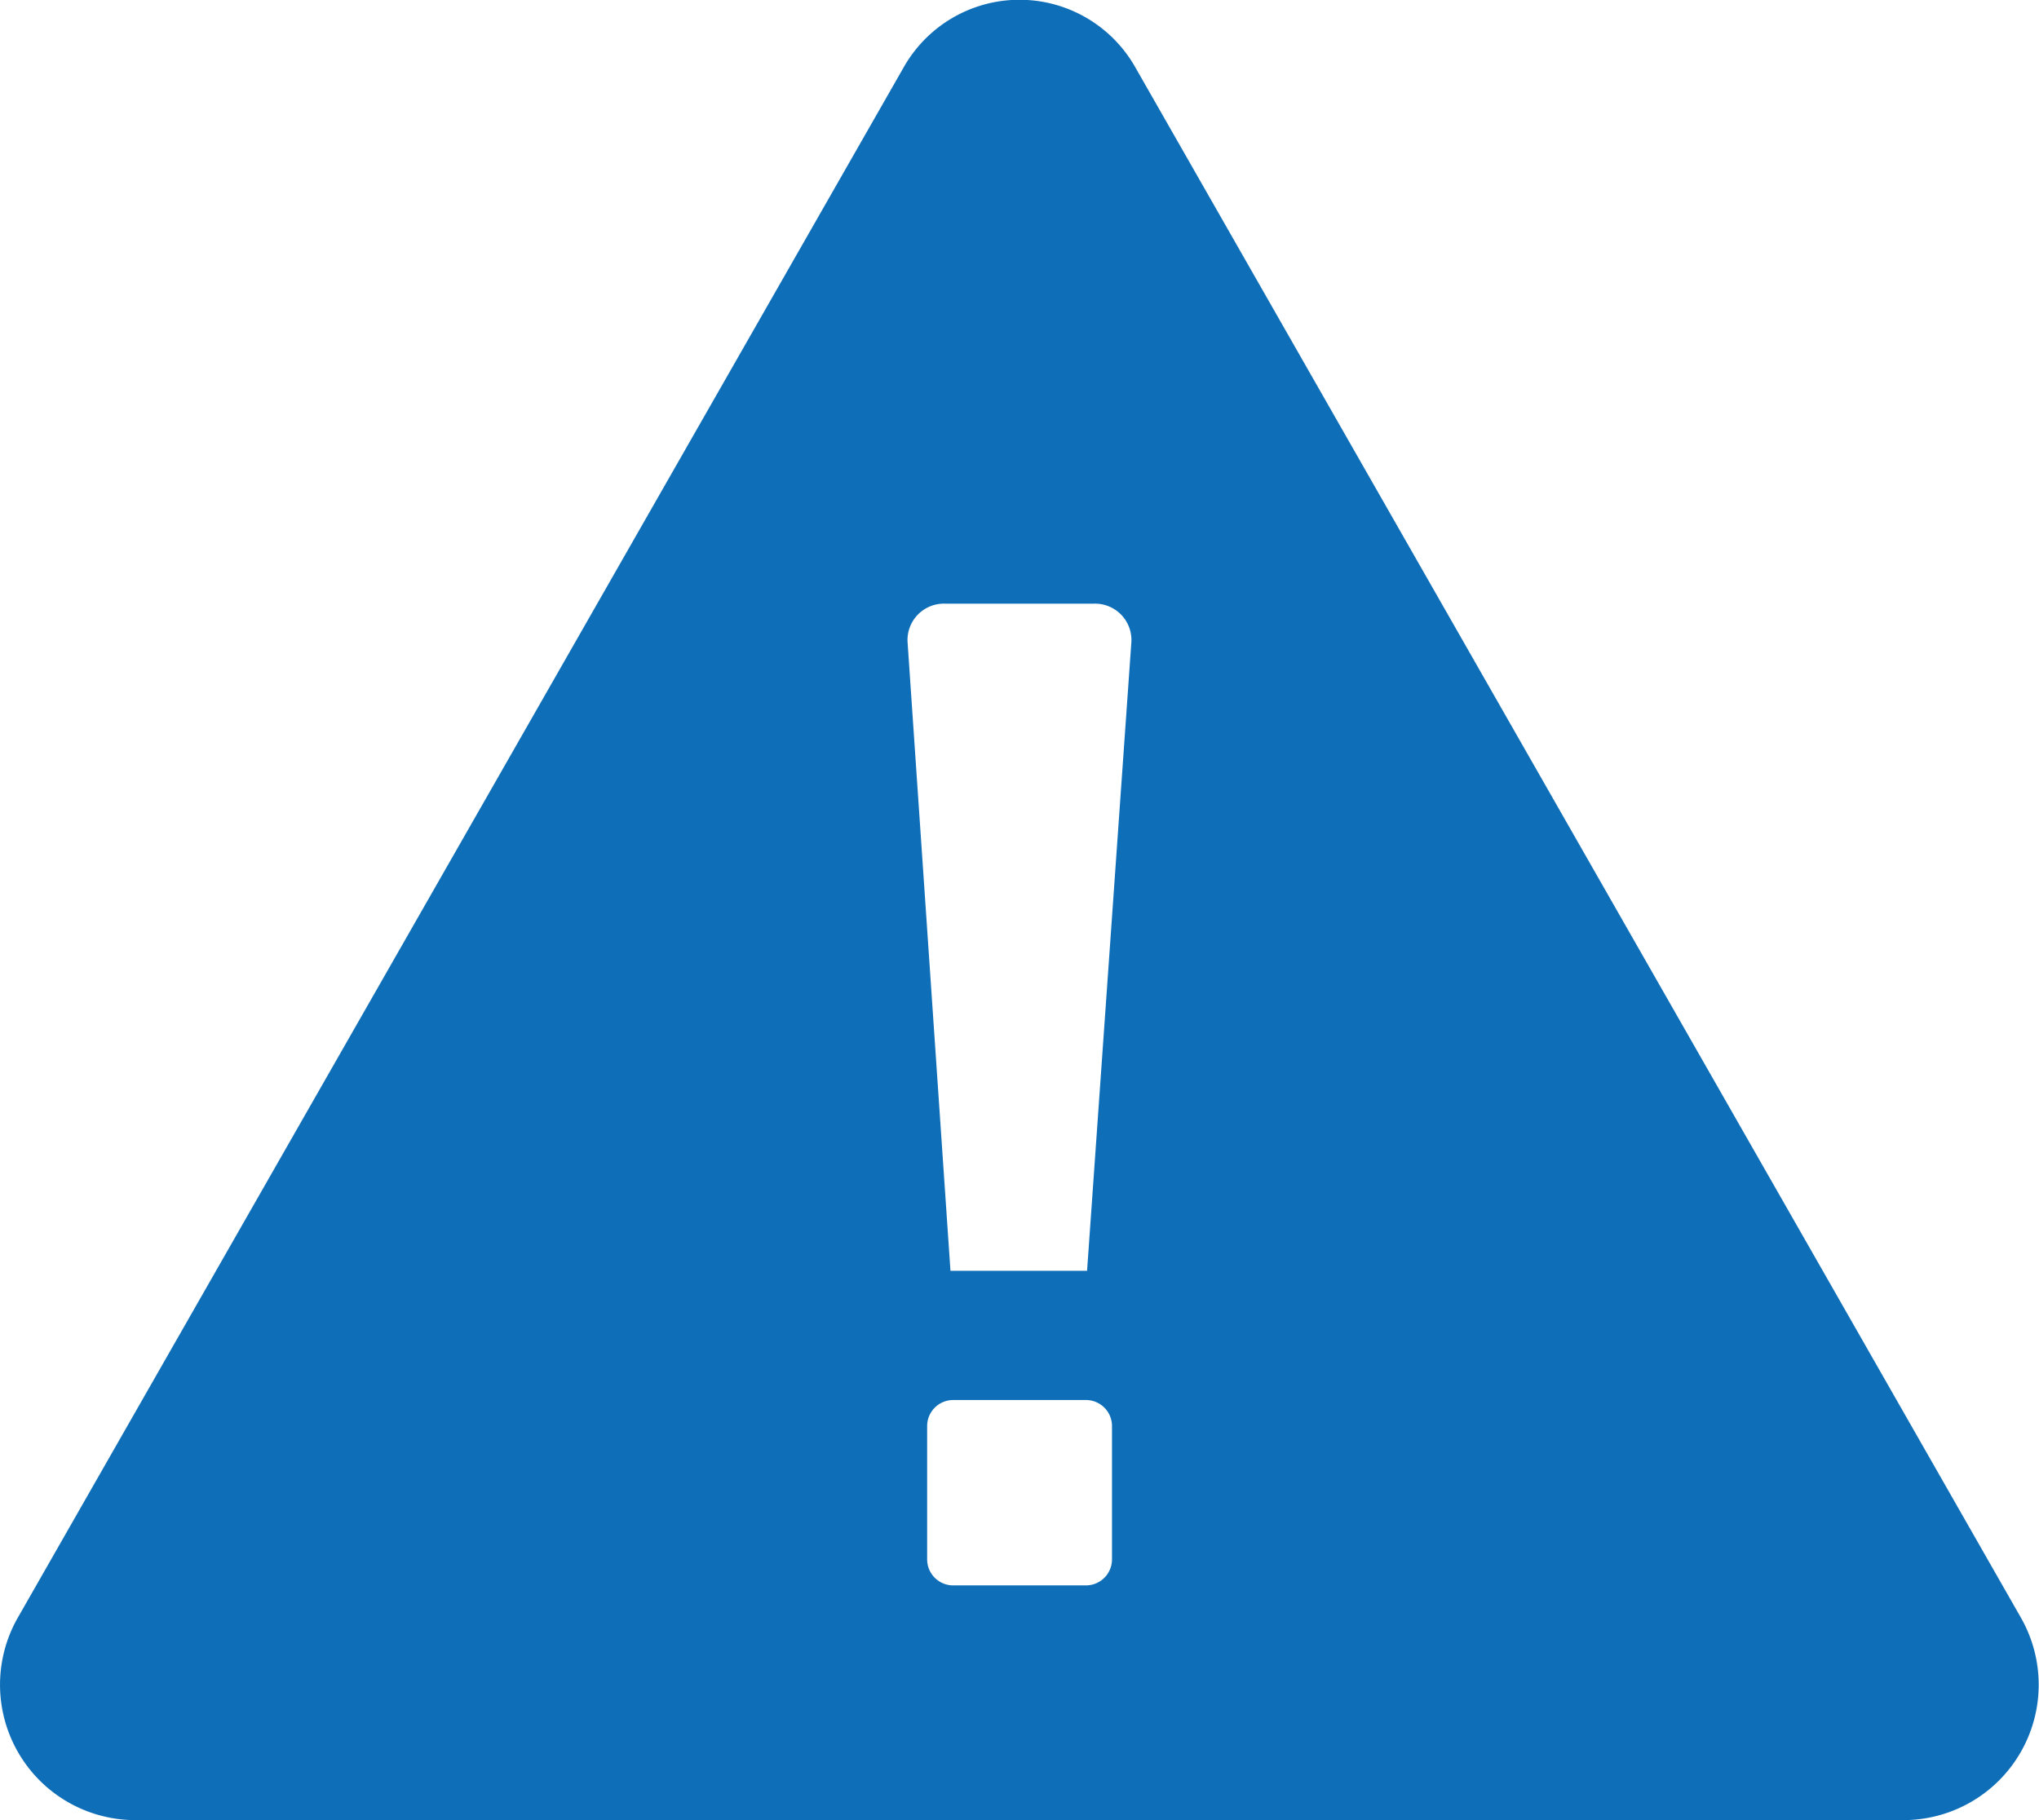
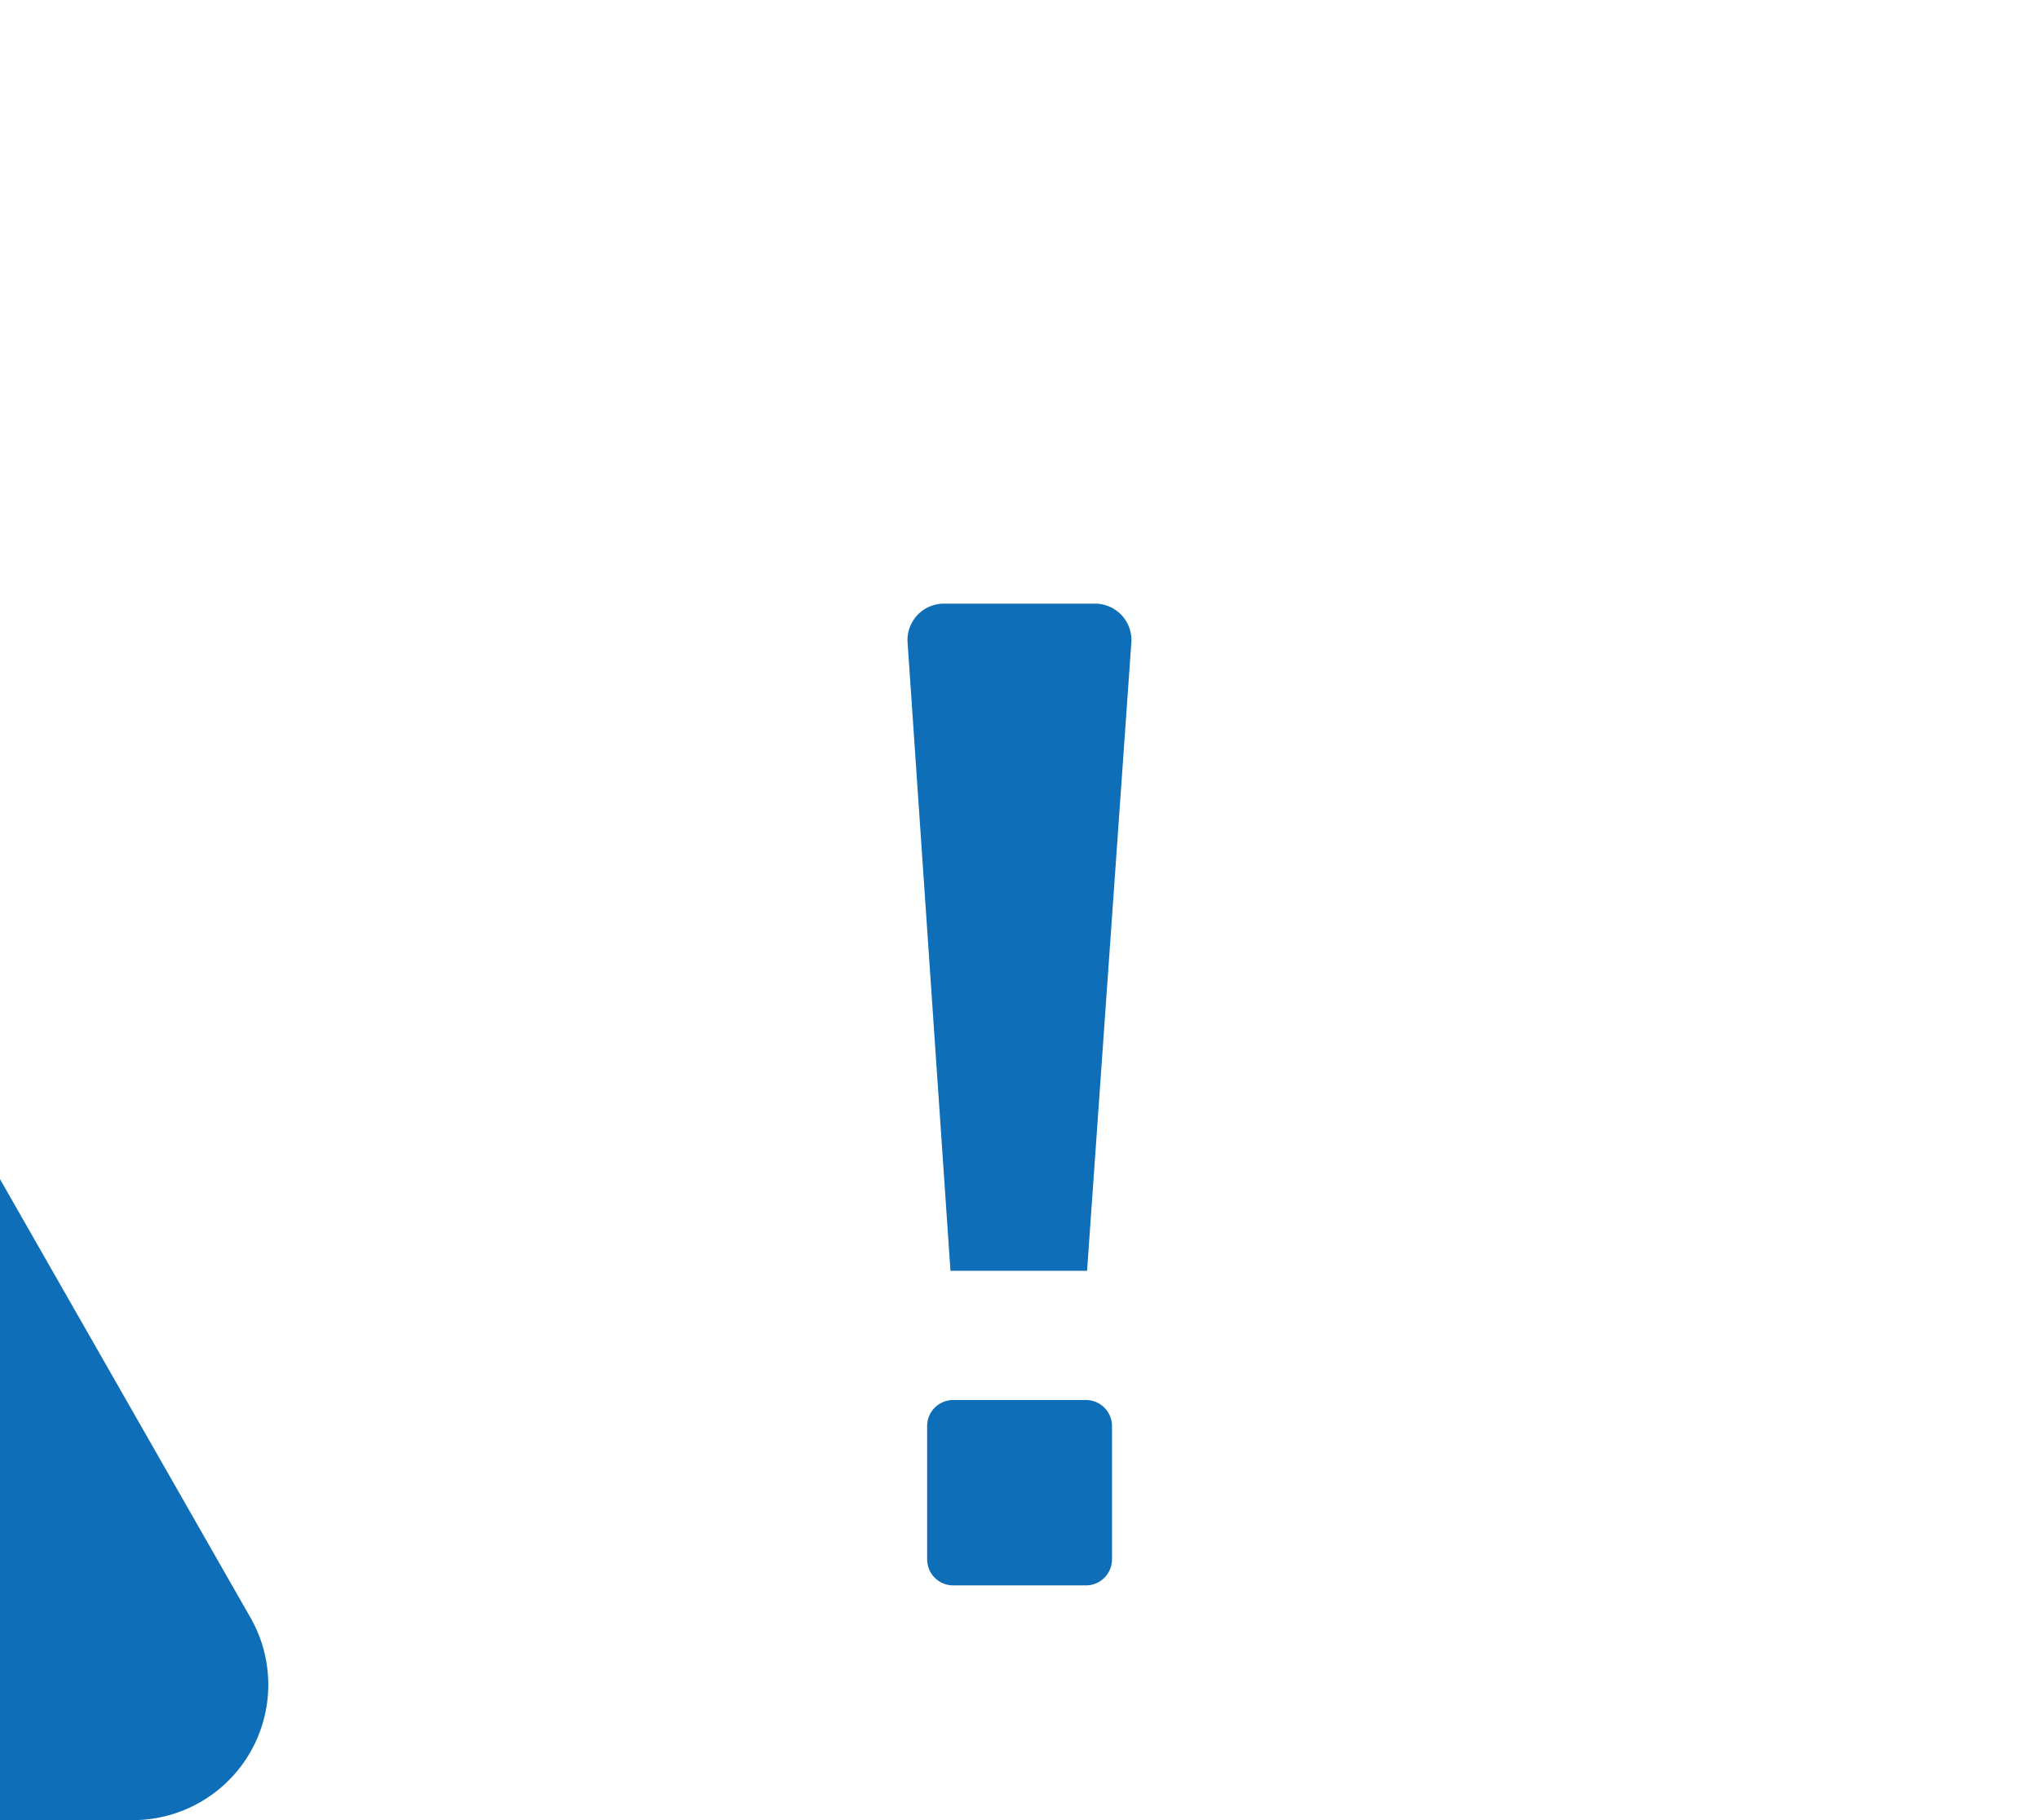
<svg xmlns="http://www.w3.org/2000/svg" height="26" viewBox="0 0 29.12 26" width="29.12">
-   <path d="m1.916 55.833h25.284a1.934 1.934 0 0 0 1.657-2.9l-12.64-22.133a1.9 1.9 0 0 0 -3.314 0l-12.644 22.133a1.934 1.934 0 0 0 1.657 2.9zm11.325-5.627a.372.372 0 0 1 .37-.374h1.9a.372.372 0 0 1 .37.374v1.9a.372.372 0 0 1 -.37.374h-1.9a.372.372 0 0 1 -.37-.374zm-.28-11.206a.52.52 0 0 1 .531-.544h2.135a.52.52 0 0 1 .531.545l-.633 8.985h-1.951z" fill="#0E6EB8" transform="translate(0 -29.833)" />
+   <path d="m1.916 55.833a1.934 1.934 0 0 0 1.657-2.9l-12.64-22.133a1.9 1.9 0 0 0 -3.314 0l-12.644 22.133a1.934 1.934 0 0 0 1.657 2.9zm11.325-5.627a.372.372 0 0 1 .37-.374h1.9a.372.372 0 0 1 .37.374v1.9a.372.372 0 0 1 -.37.374h-1.9a.372.372 0 0 1 -.37-.374zm-.28-11.206a.52.52 0 0 1 .531-.544h2.135a.52.52 0 0 1 .531.545l-.633 8.985h-1.951z" fill="#0E6EB8" transform="translate(0 -29.833)" />
</svg>